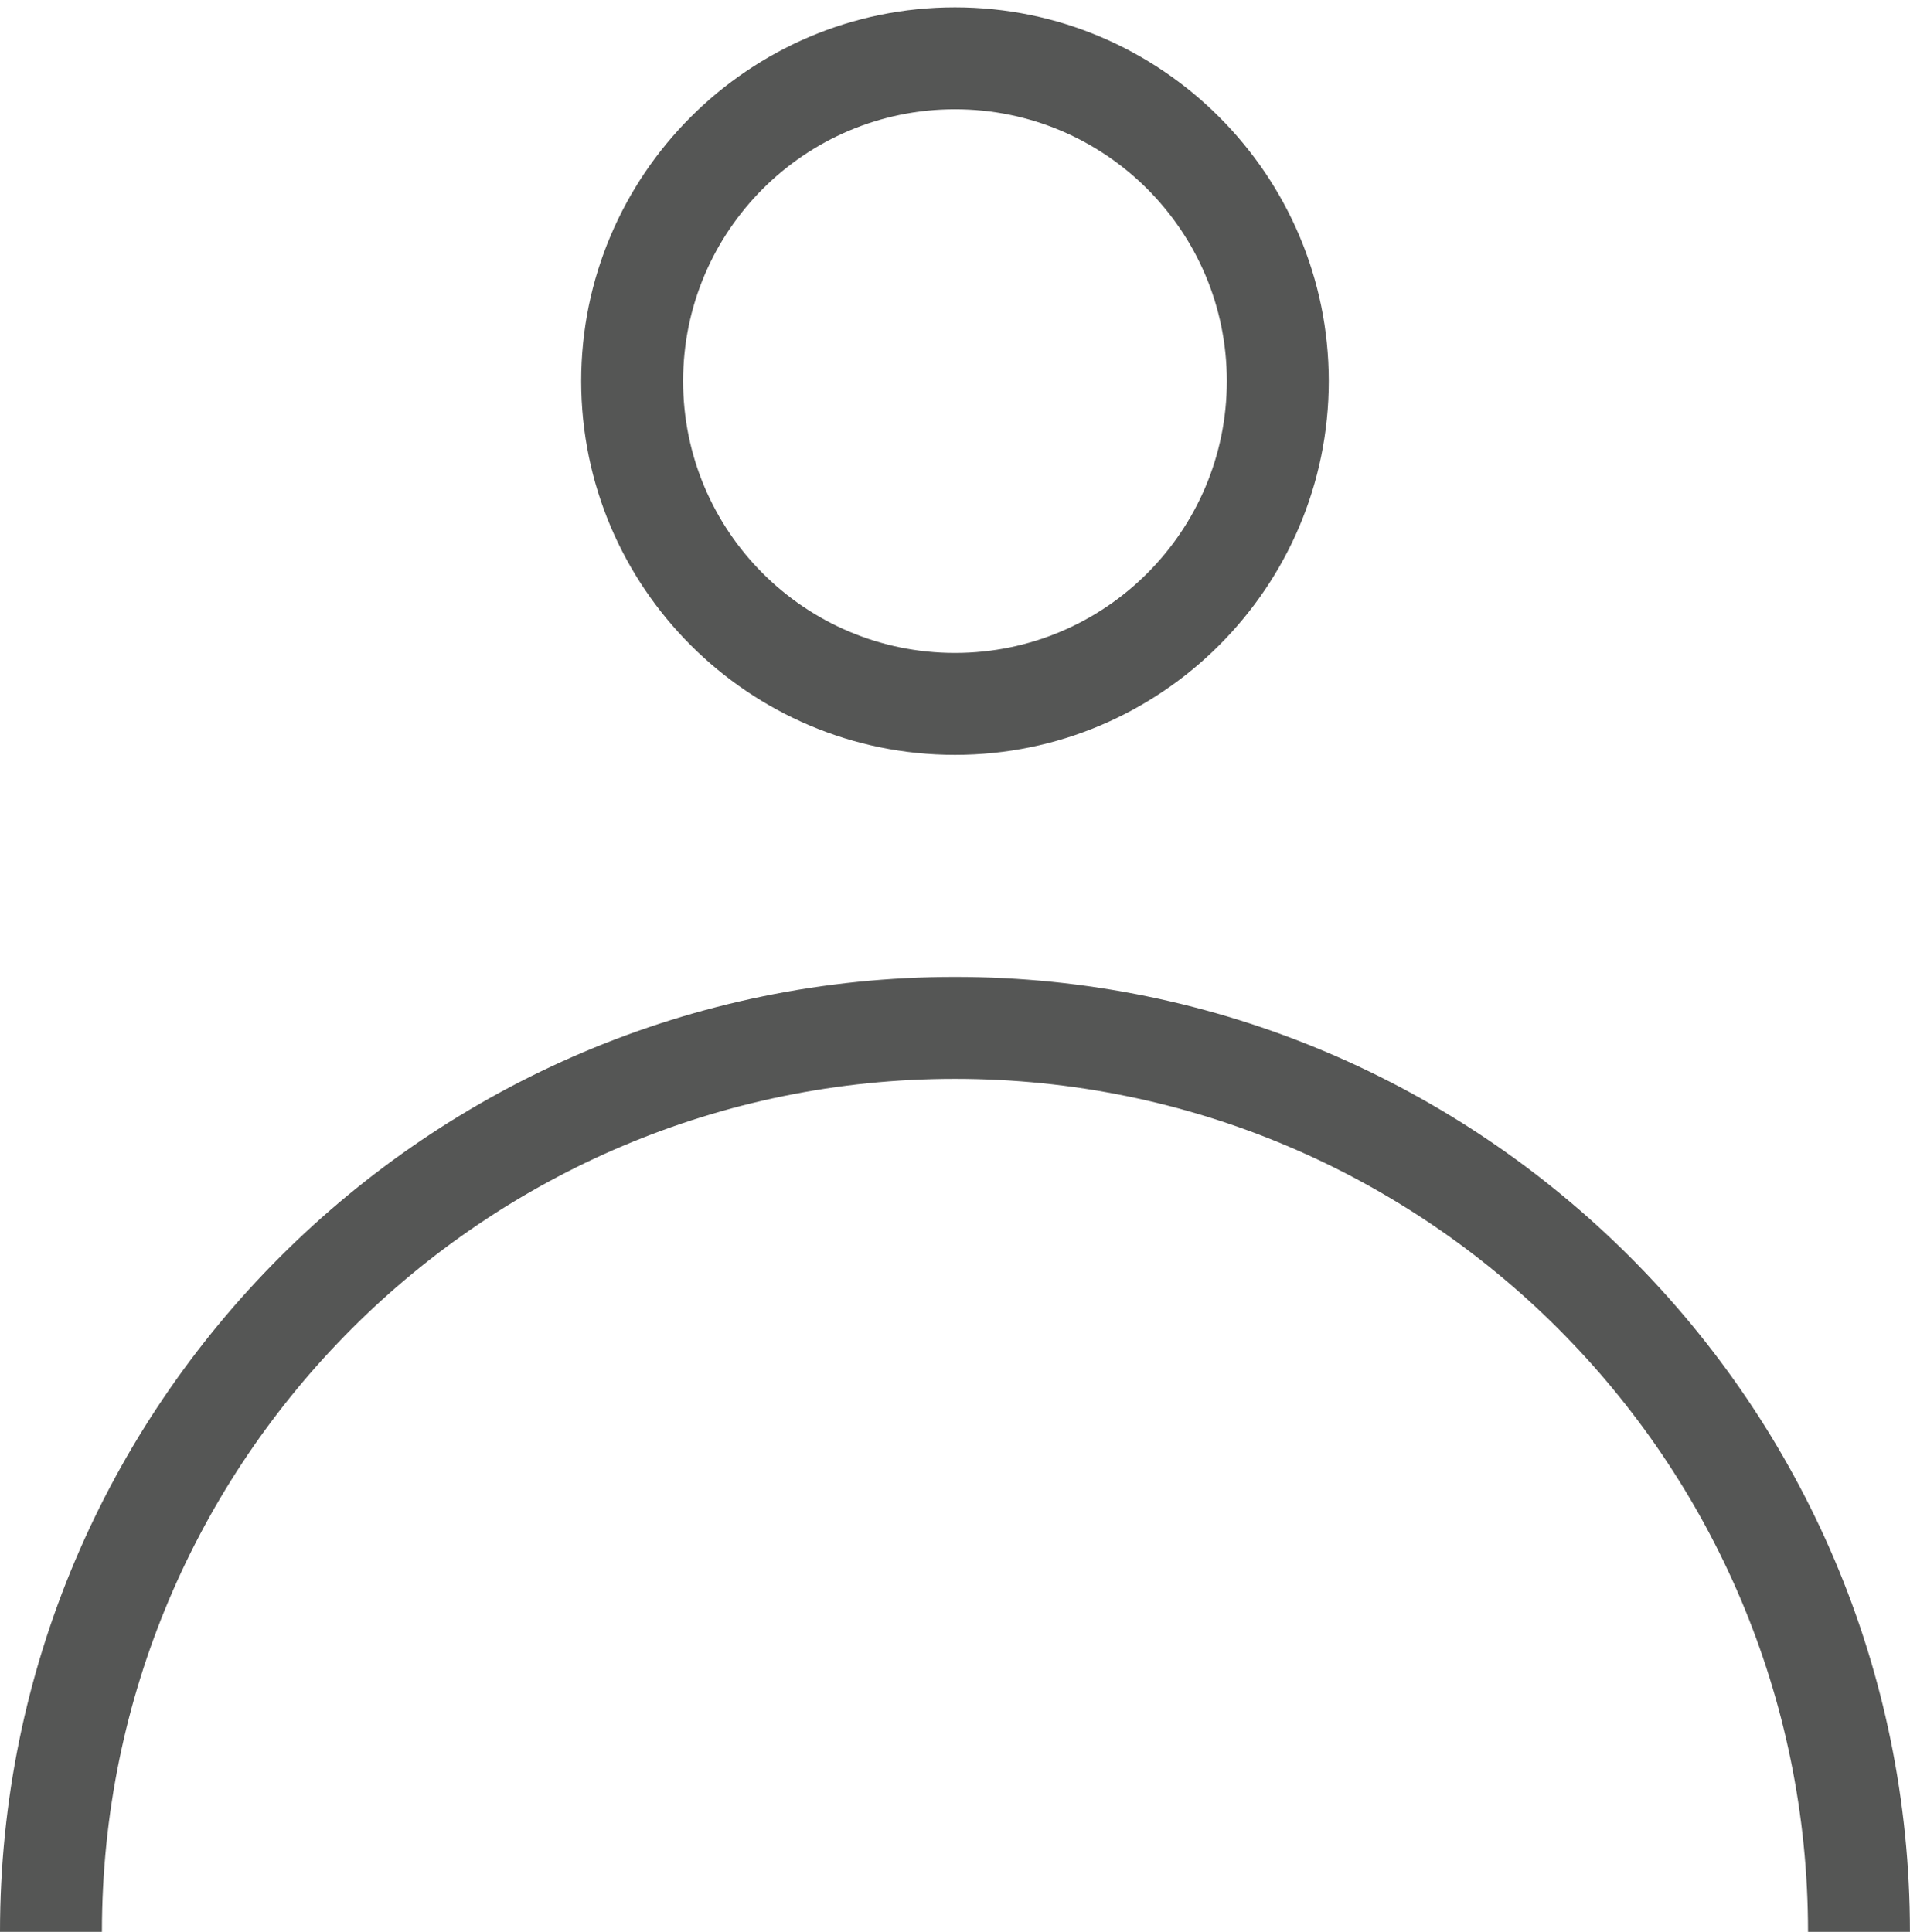
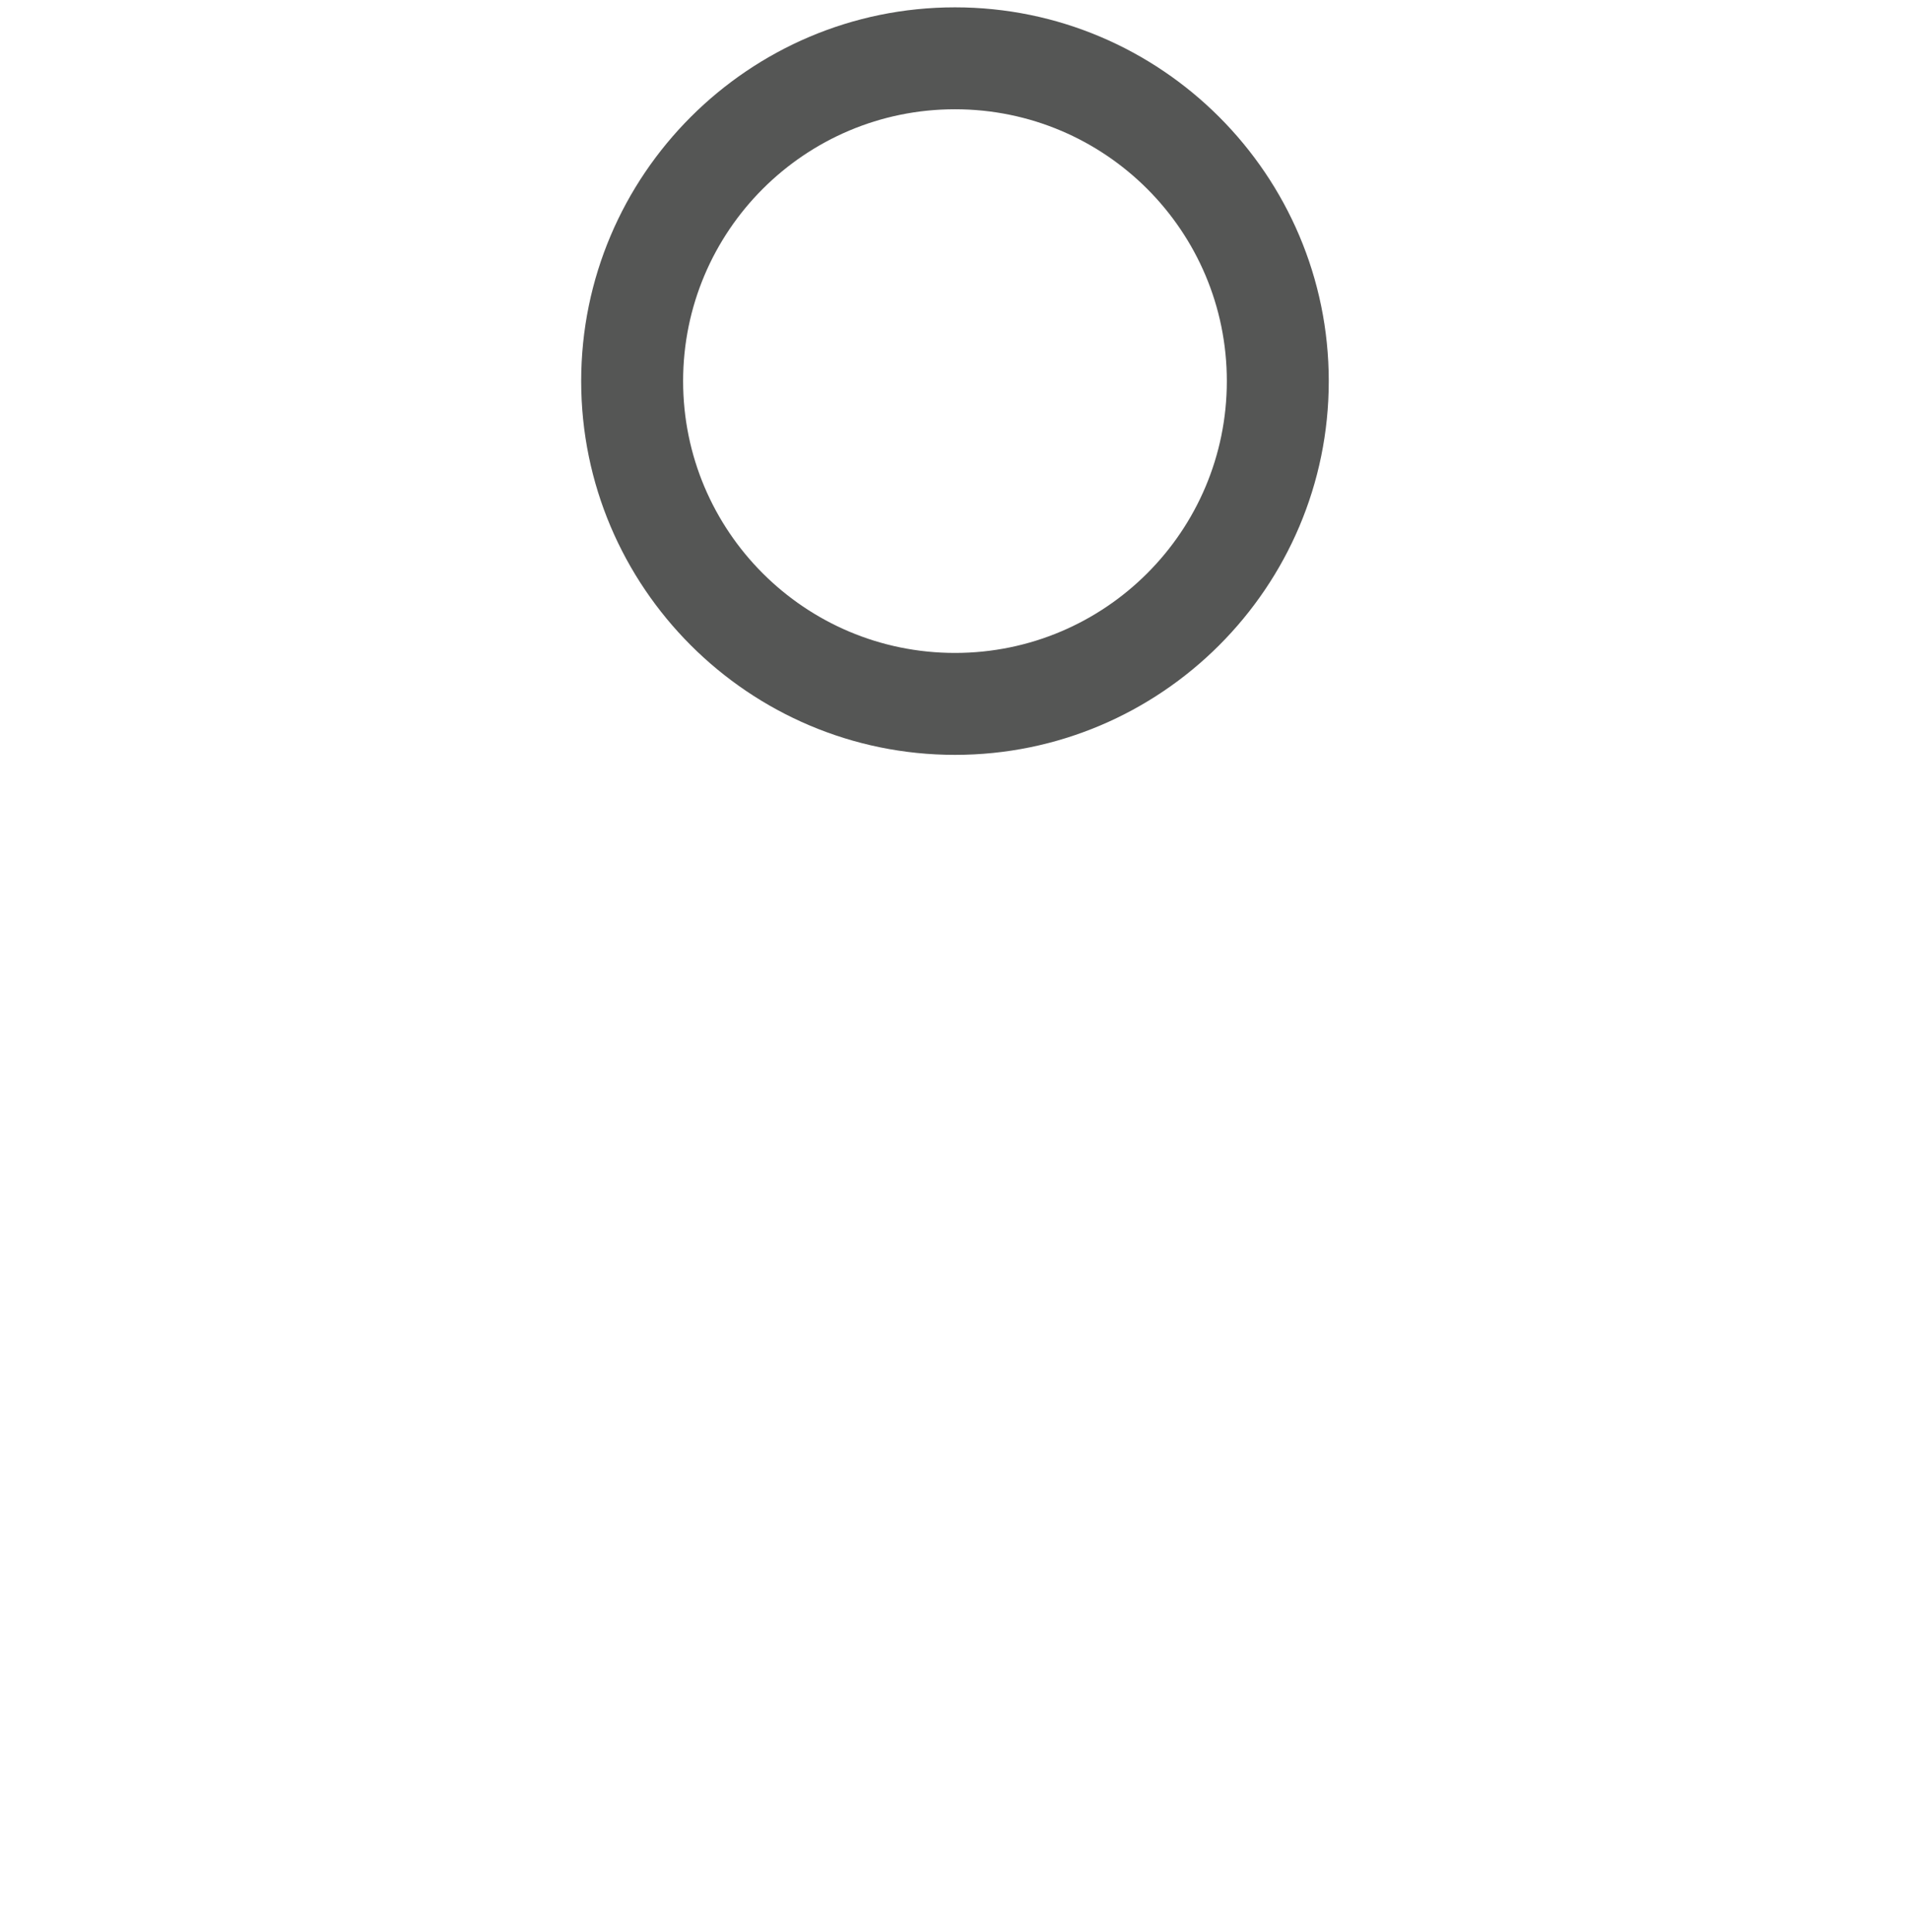
<svg xmlns="http://www.w3.org/2000/svg" version="1.1" id="Layer_1" x="0px" y="0px" width="37.475px" height="37.906px" viewBox="0 0 37.475 37.906" enable-background="new 0 0 37.475 37.906" xml:space="preserve">
  <g>
-     <path fill="#555655" d="M18.737,19.169C8.405,19.169,0,27.574,0,37.905v0.002h2v-0.002c0-9.243,7.494-16.736,16.737-16.736   c9.244,0,16.737,7.493,16.737,16.736v0.002h2v-0.002C37.475,27.574,29.069,19.169,18.737,19.169z" />
    <path fill="#555655" d="M18.737,14.812c4.044,0,7.334-3.29,7.334-7.334s-3.29-7.334-7.334-7.334s-7.334,3.29-7.334,7.334   S14.693,14.812,18.737,14.812z M18.737,2.144c2.946,0,5.334,2.388,5.334,5.334s-2.388,5.334-5.334,5.334   c-2.946,0-5.334-2.388-5.334-5.334S15.792,2.144,18.737,2.144z" />
  </g>
</svg>